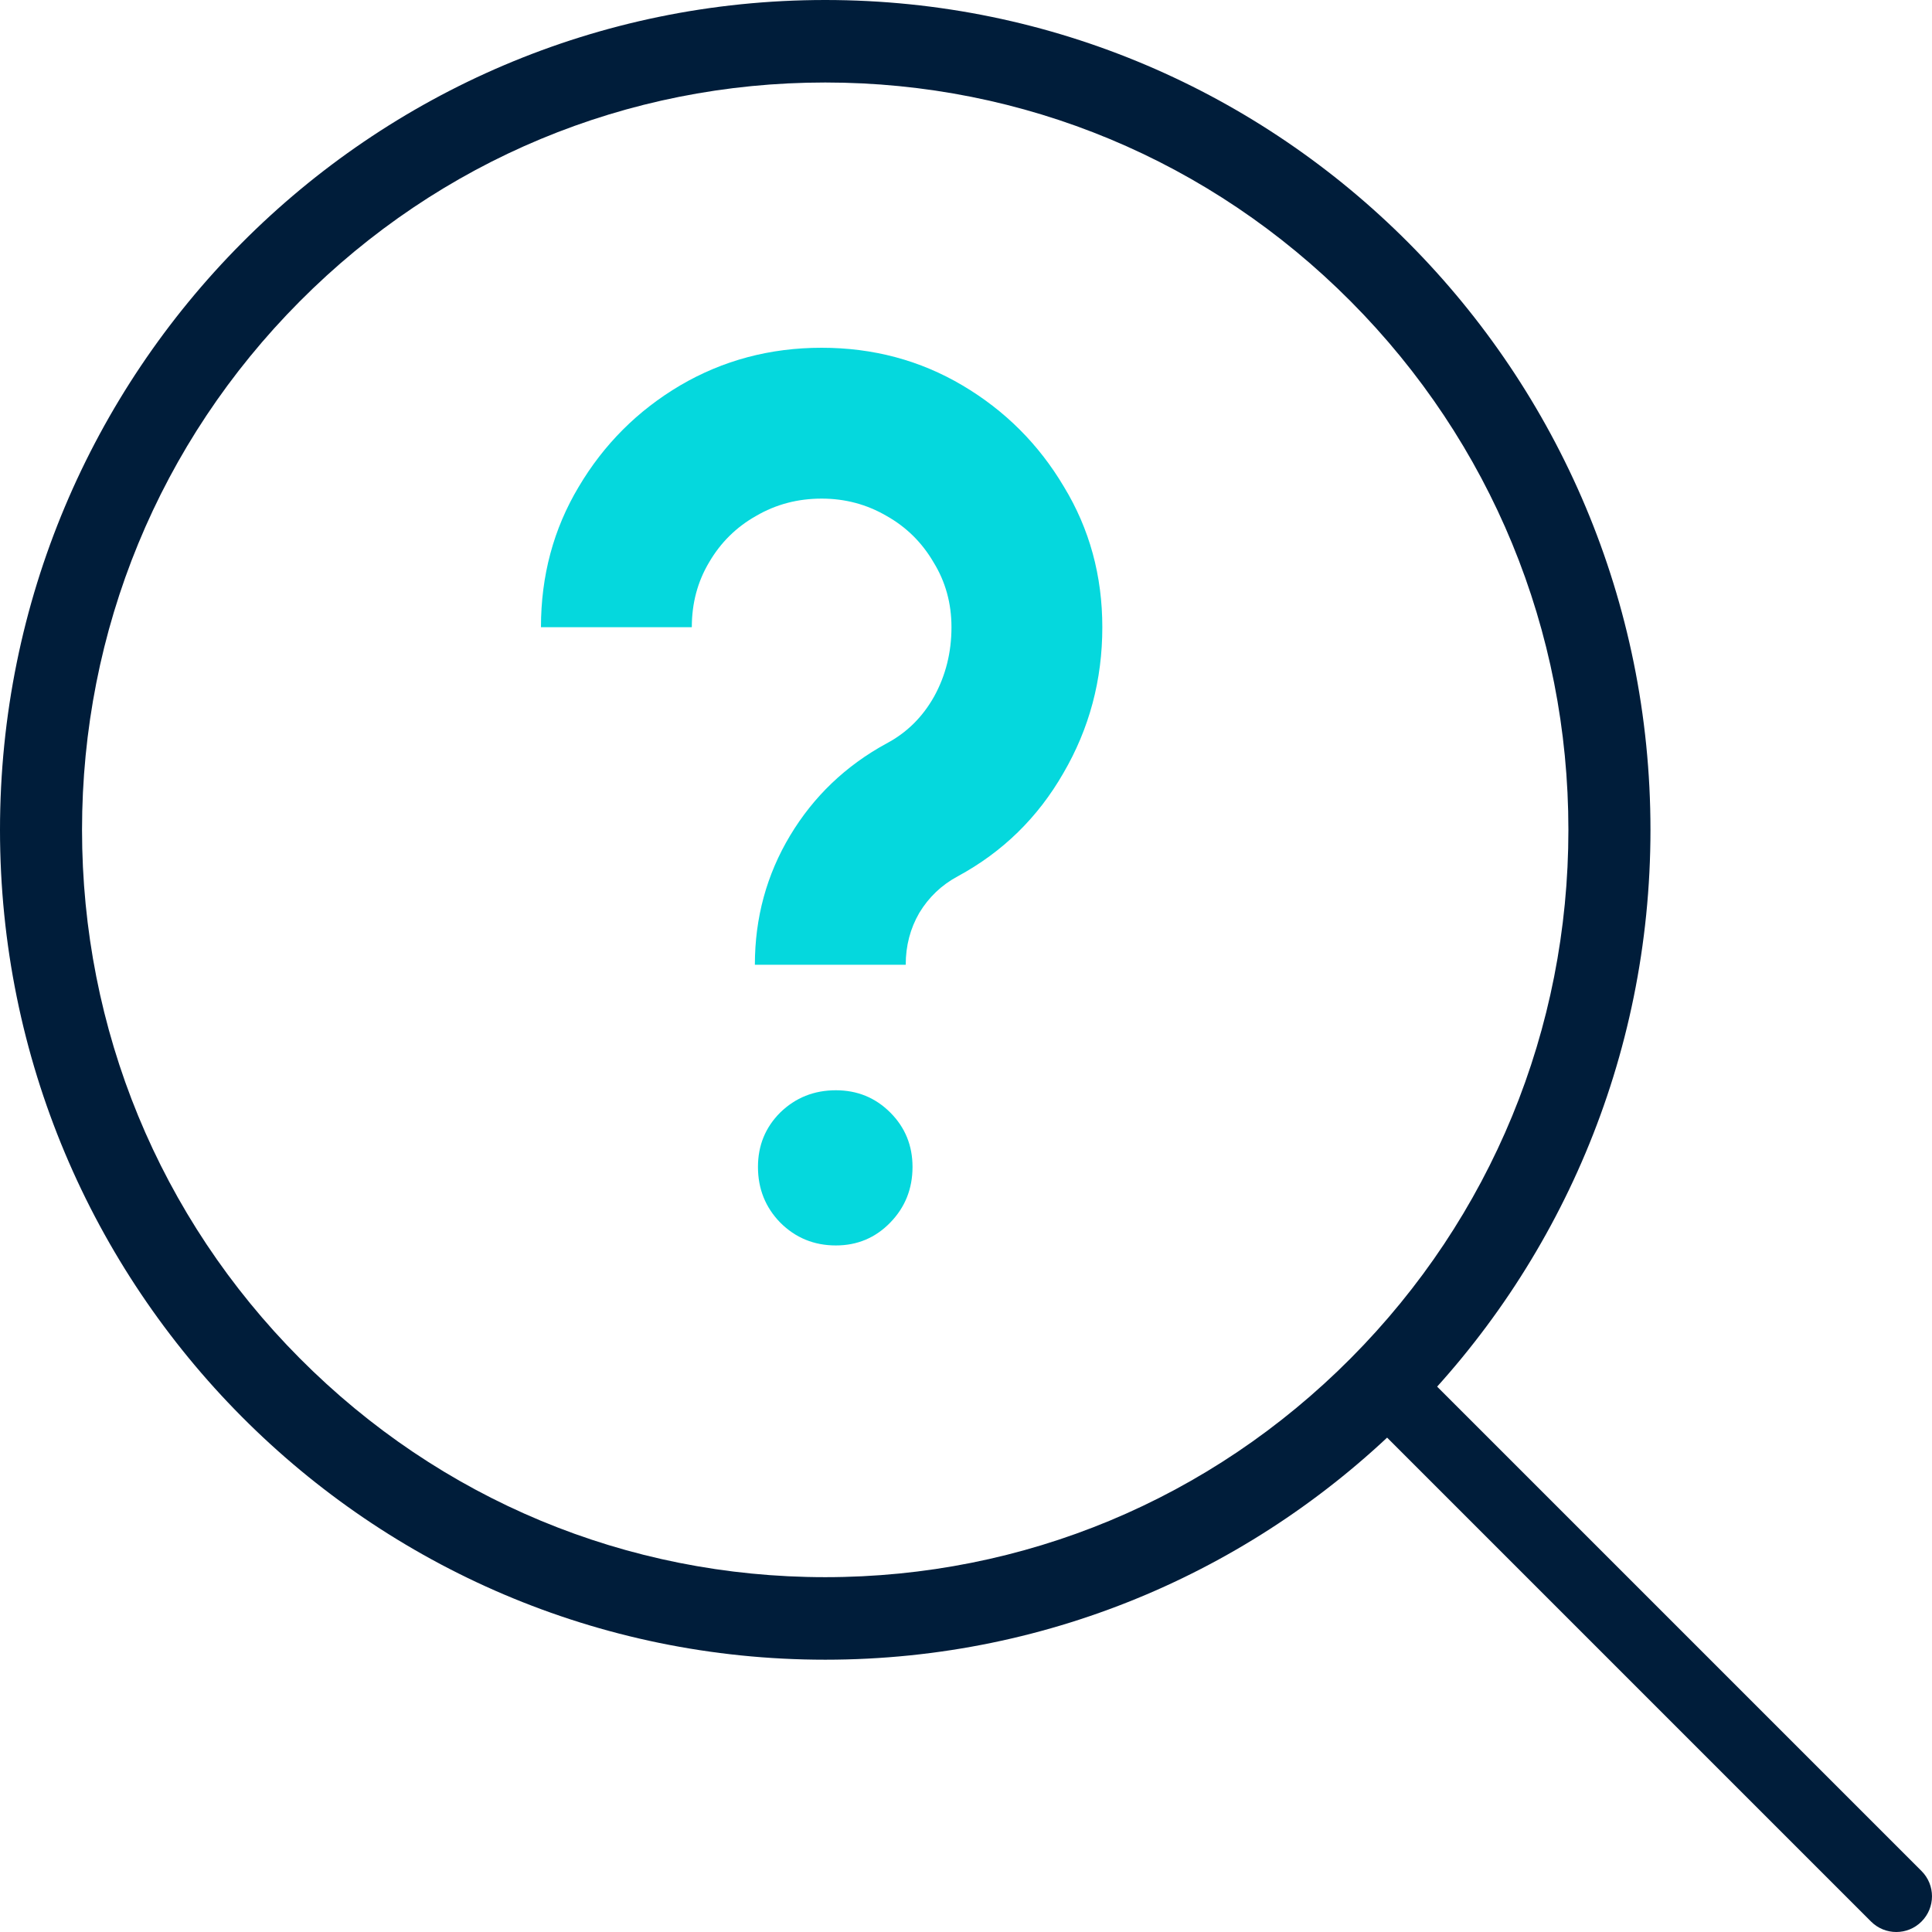
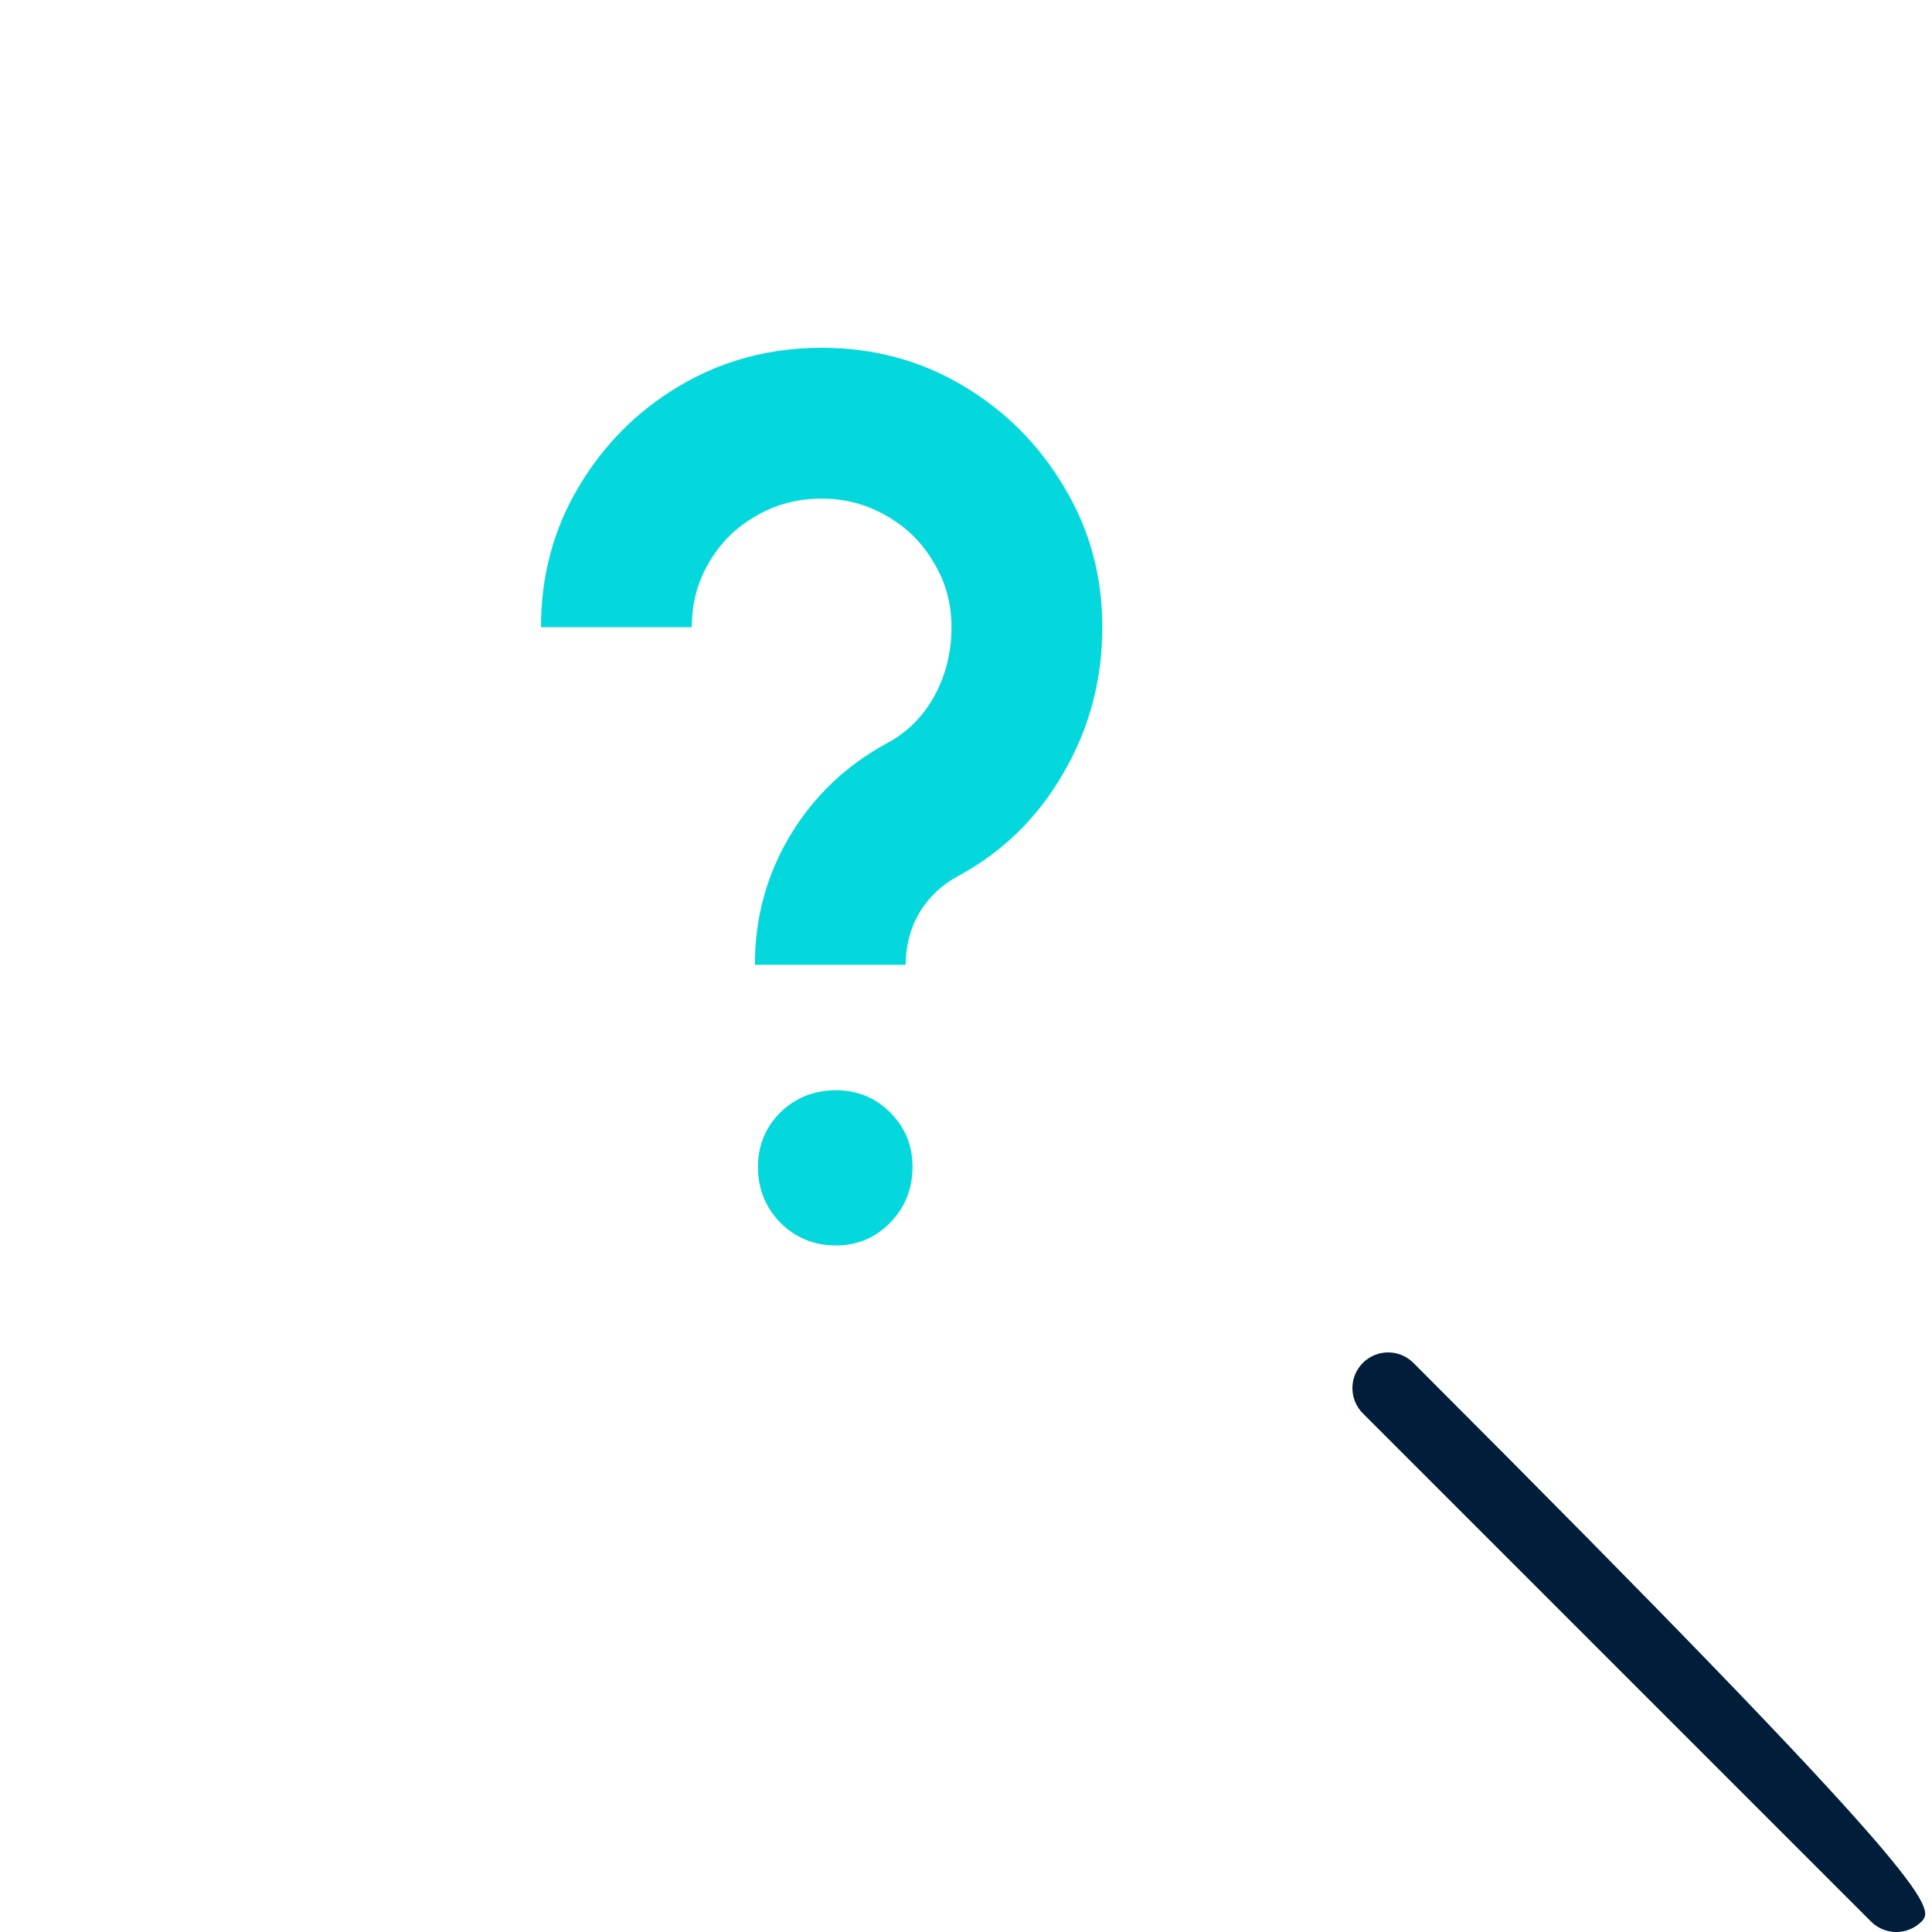
<svg xmlns="http://www.w3.org/2000/svg" width="50" height="50" viewBox="0 0 50 50" fill="none">
  <path d="M19.536 24.968C19.536 23.752 19.84 22.637 20.448 21.624C21.056 20.611 21.888 19.816 22.944 19.24C23.467 18.963 23.877 18.557 24.176 18.024C24.475 17.48 24.624 16.883 24.624 16.232C24.624 15.613 24.469 15.053 24.16 14.552C23.861 14.04 23.456 13.64 22.944 13.352C22.432 13.053 21.872 12.904 21.264 12.904C20.645 12.904 20.08 13.053 19.568 13.352C19.056 13.64 18.651 14.04 18.352 14.552C18.053 15.053 17.904 15.613 17.904 16.232H14C14 14.899 14.325 13.688 14.976 12.6C15.627 11.501 16.501 10.627 17.6 9.976C18.709 9.325 19.931 9 21.264 9C22.597 9 23.813 9.325 24.912 9.976C26.011 10.627 26.885 11.501 27.536 12.6C28.197 13.688 28.528 14.899 28.528 16.232C28.528 17.597 28.192 18.856 27.52 20.008C26.859 21.16 25.947 22.051 24.784 22.68C24.368 22.904 24.037 23.219 23.792 23.624C23.557 24.029 23.44 24.477 23.44 24.968H19.536ZM21.632 32.232C21.067 32.232 20.587 32.035 20.192 31.64C19.808 31.245 19.616 30.765 19.616 30.2C19.616 29.645 19.808 29.176 20.192 28.792C20.587 28.408 21.067 28.216 21.632 28.216C22.187 28.216 22.656 28.408 23.04 28.792C23.424 29.176 23.616 29.645 23.616 30.2C23.616 30.765 23.424 31.245 23.04 31.64C22.656 32.035 22.187 32.232 21.632 32.232Z" fill="#05D8DD" />
-   <path d="M21.357 2.135C26.494 2.135 31.325 4.148 34.957 7.8C38.589 11.453 40.59 16.31 40.59 21.476C40.59 26.642 38.589 31.5 34.957 35.152C31.325 38.805 26.494 40.817 21.357 40.817C16.219 40.817 11.389 38.805 7.757 35.152C4.124 31.5 2.123 26.642 2.123 21.476C2.123 16.31 4.124 11.453 7.757 7.8C11.389 4.148 16.219 2.135 21.357 2.135ZM21.357 0C9.562 0 0 9.615 0 21.476C0 33.337 9.562 42.953 21.357 42.953C33.152 42.953 42.714 33.337 42.714 21.476C42.714 9.615 33.152 0 21.357 0Z" fill="#001D3A" />
-   <path d="M49.076 50C48.839 50 48.603 49.91 48.422 49.729L35.271 36.578C34.91 36.217 34.91 35.632 35.271 35.271C35.632 34.91 36.217 34.91 36.578 35.271L49.729 48.422C50.09 48.783 50.09 49.368 49.729 49.729C49.549 49.91 49.313 50 49.076 50Z" fill="#001D3A" />
+   <path d="M49.076 50C48.839 50 48.603 49.91 48.422 49.729L35.271 36.578C34.91 36.217 34.91 35.632 35.271 35.271C35.632 34.91 36.217 34.91 36.578 35.271C50.09 48.783 50.09 49.368 49.729 49.729C49.549 49.91 49.313 50 49.076 50Z" fill="#001D3A" />
</svg>